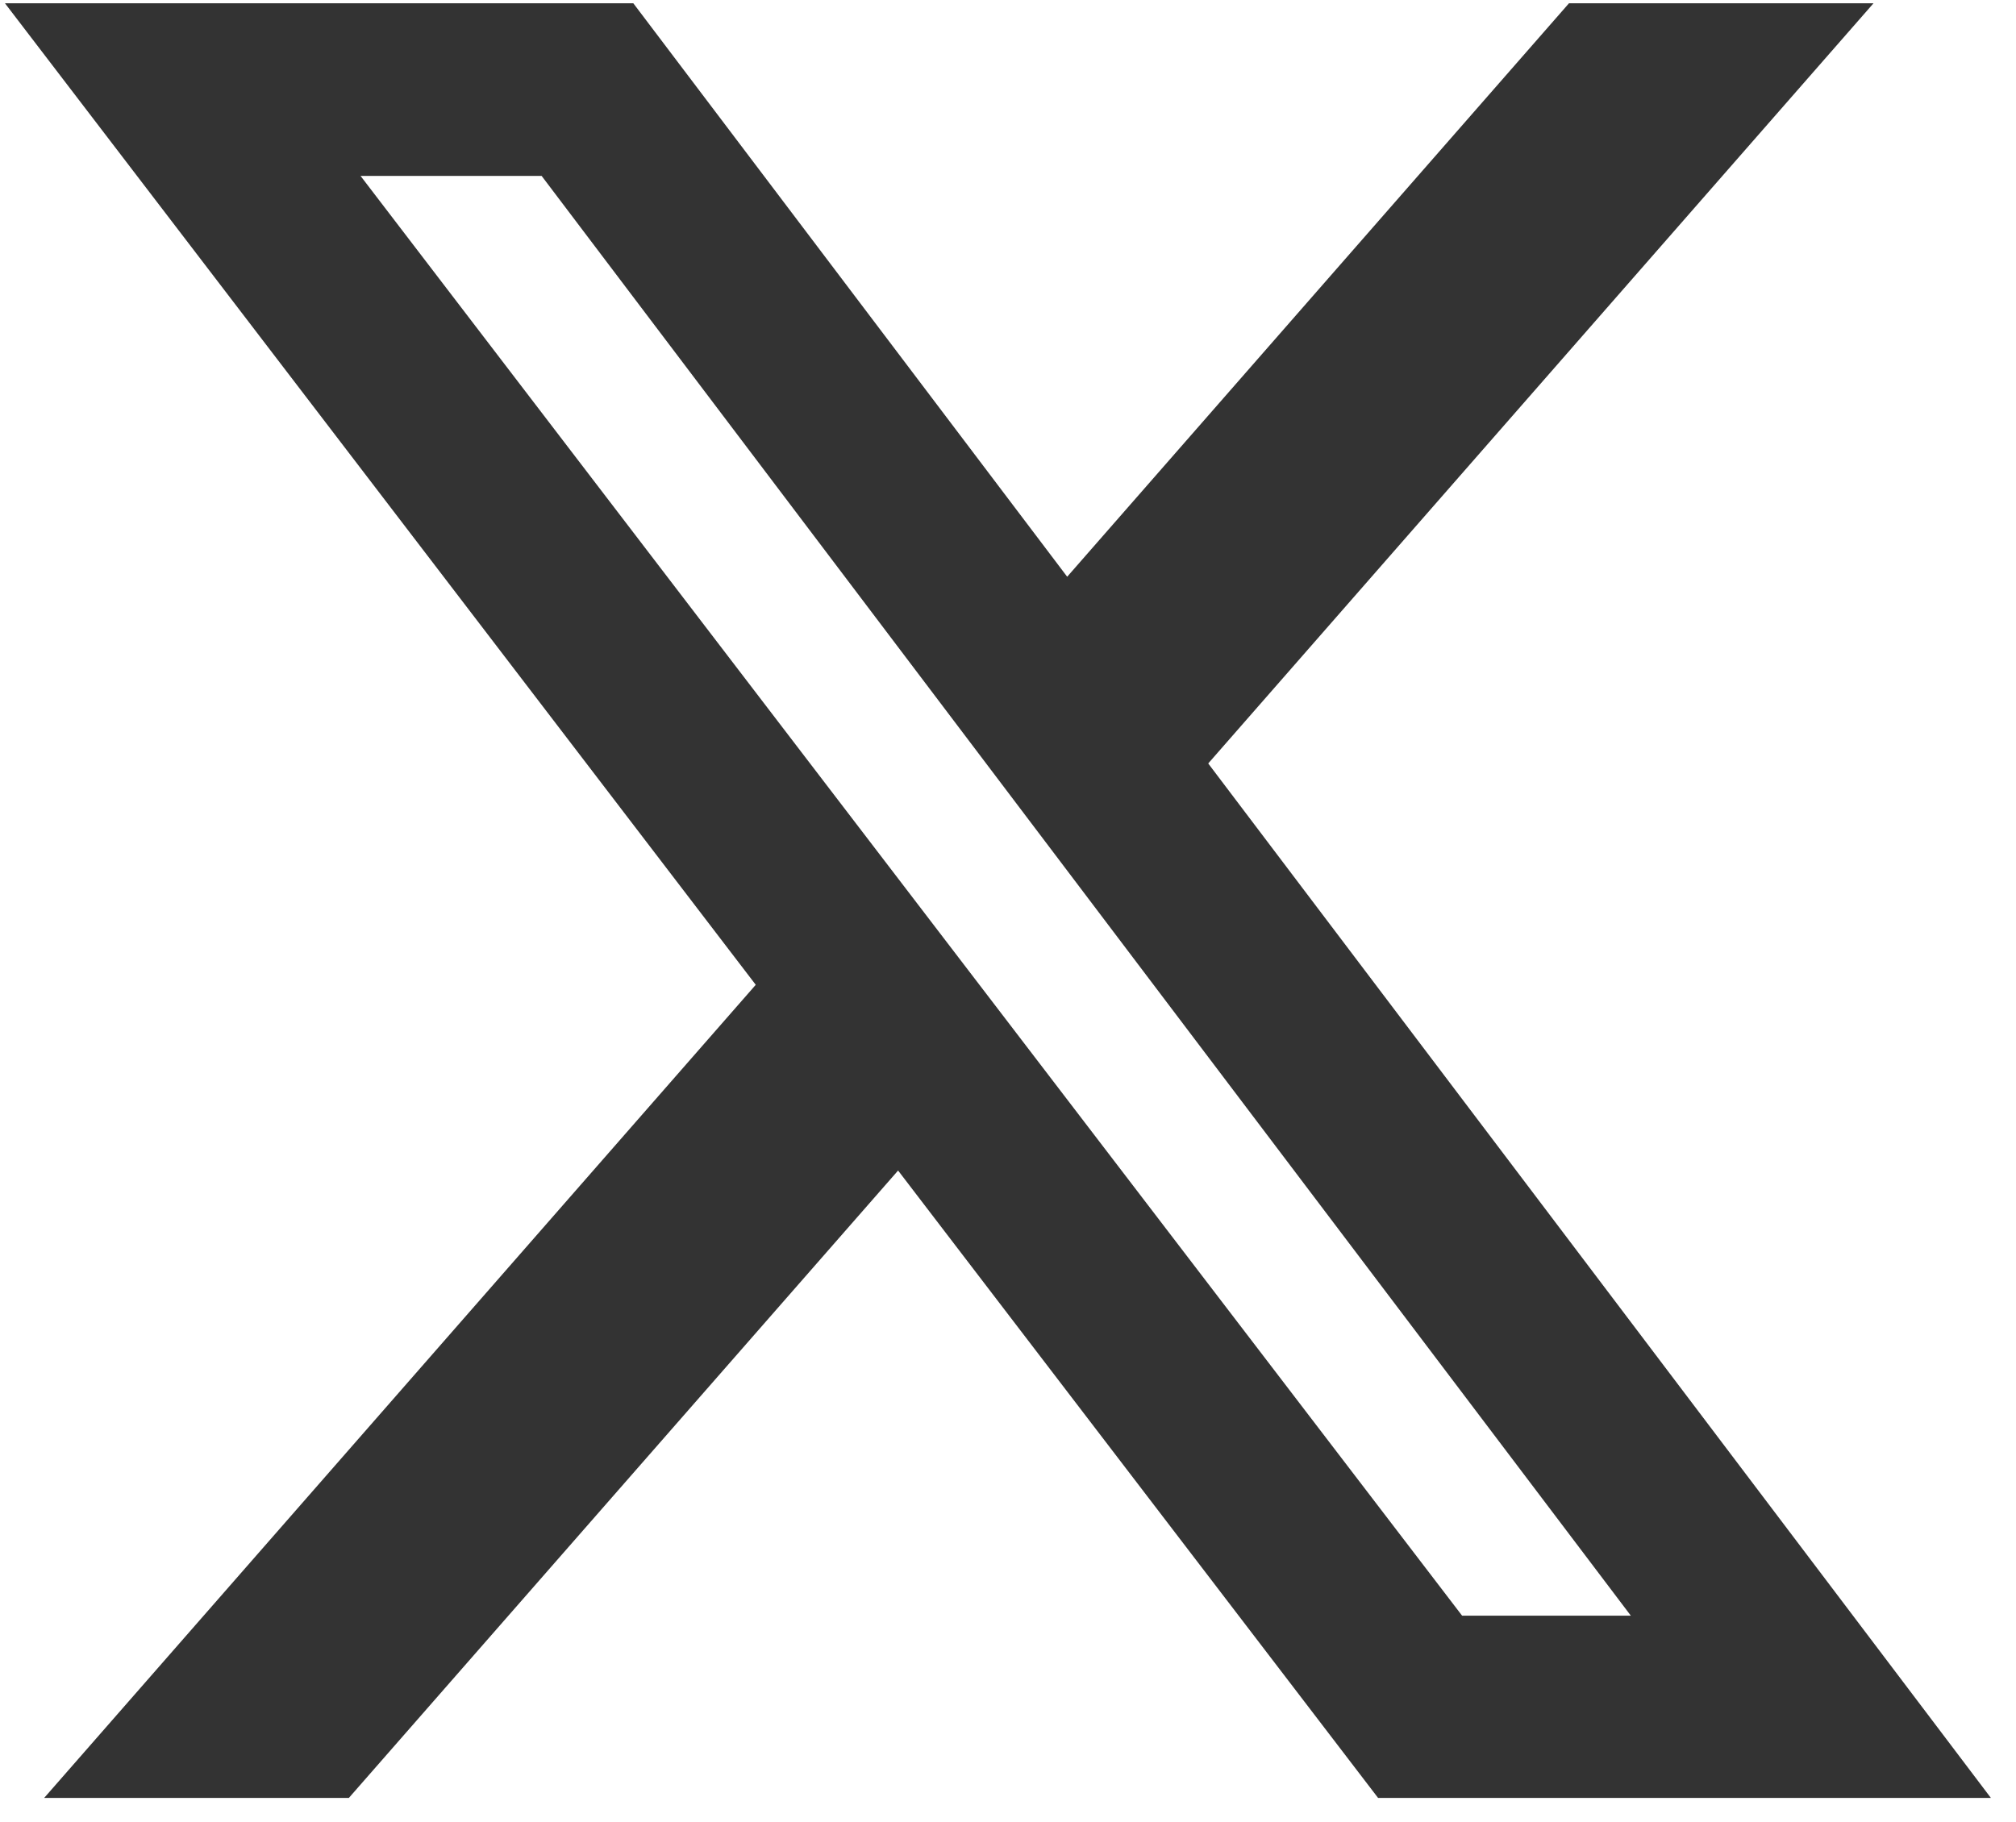
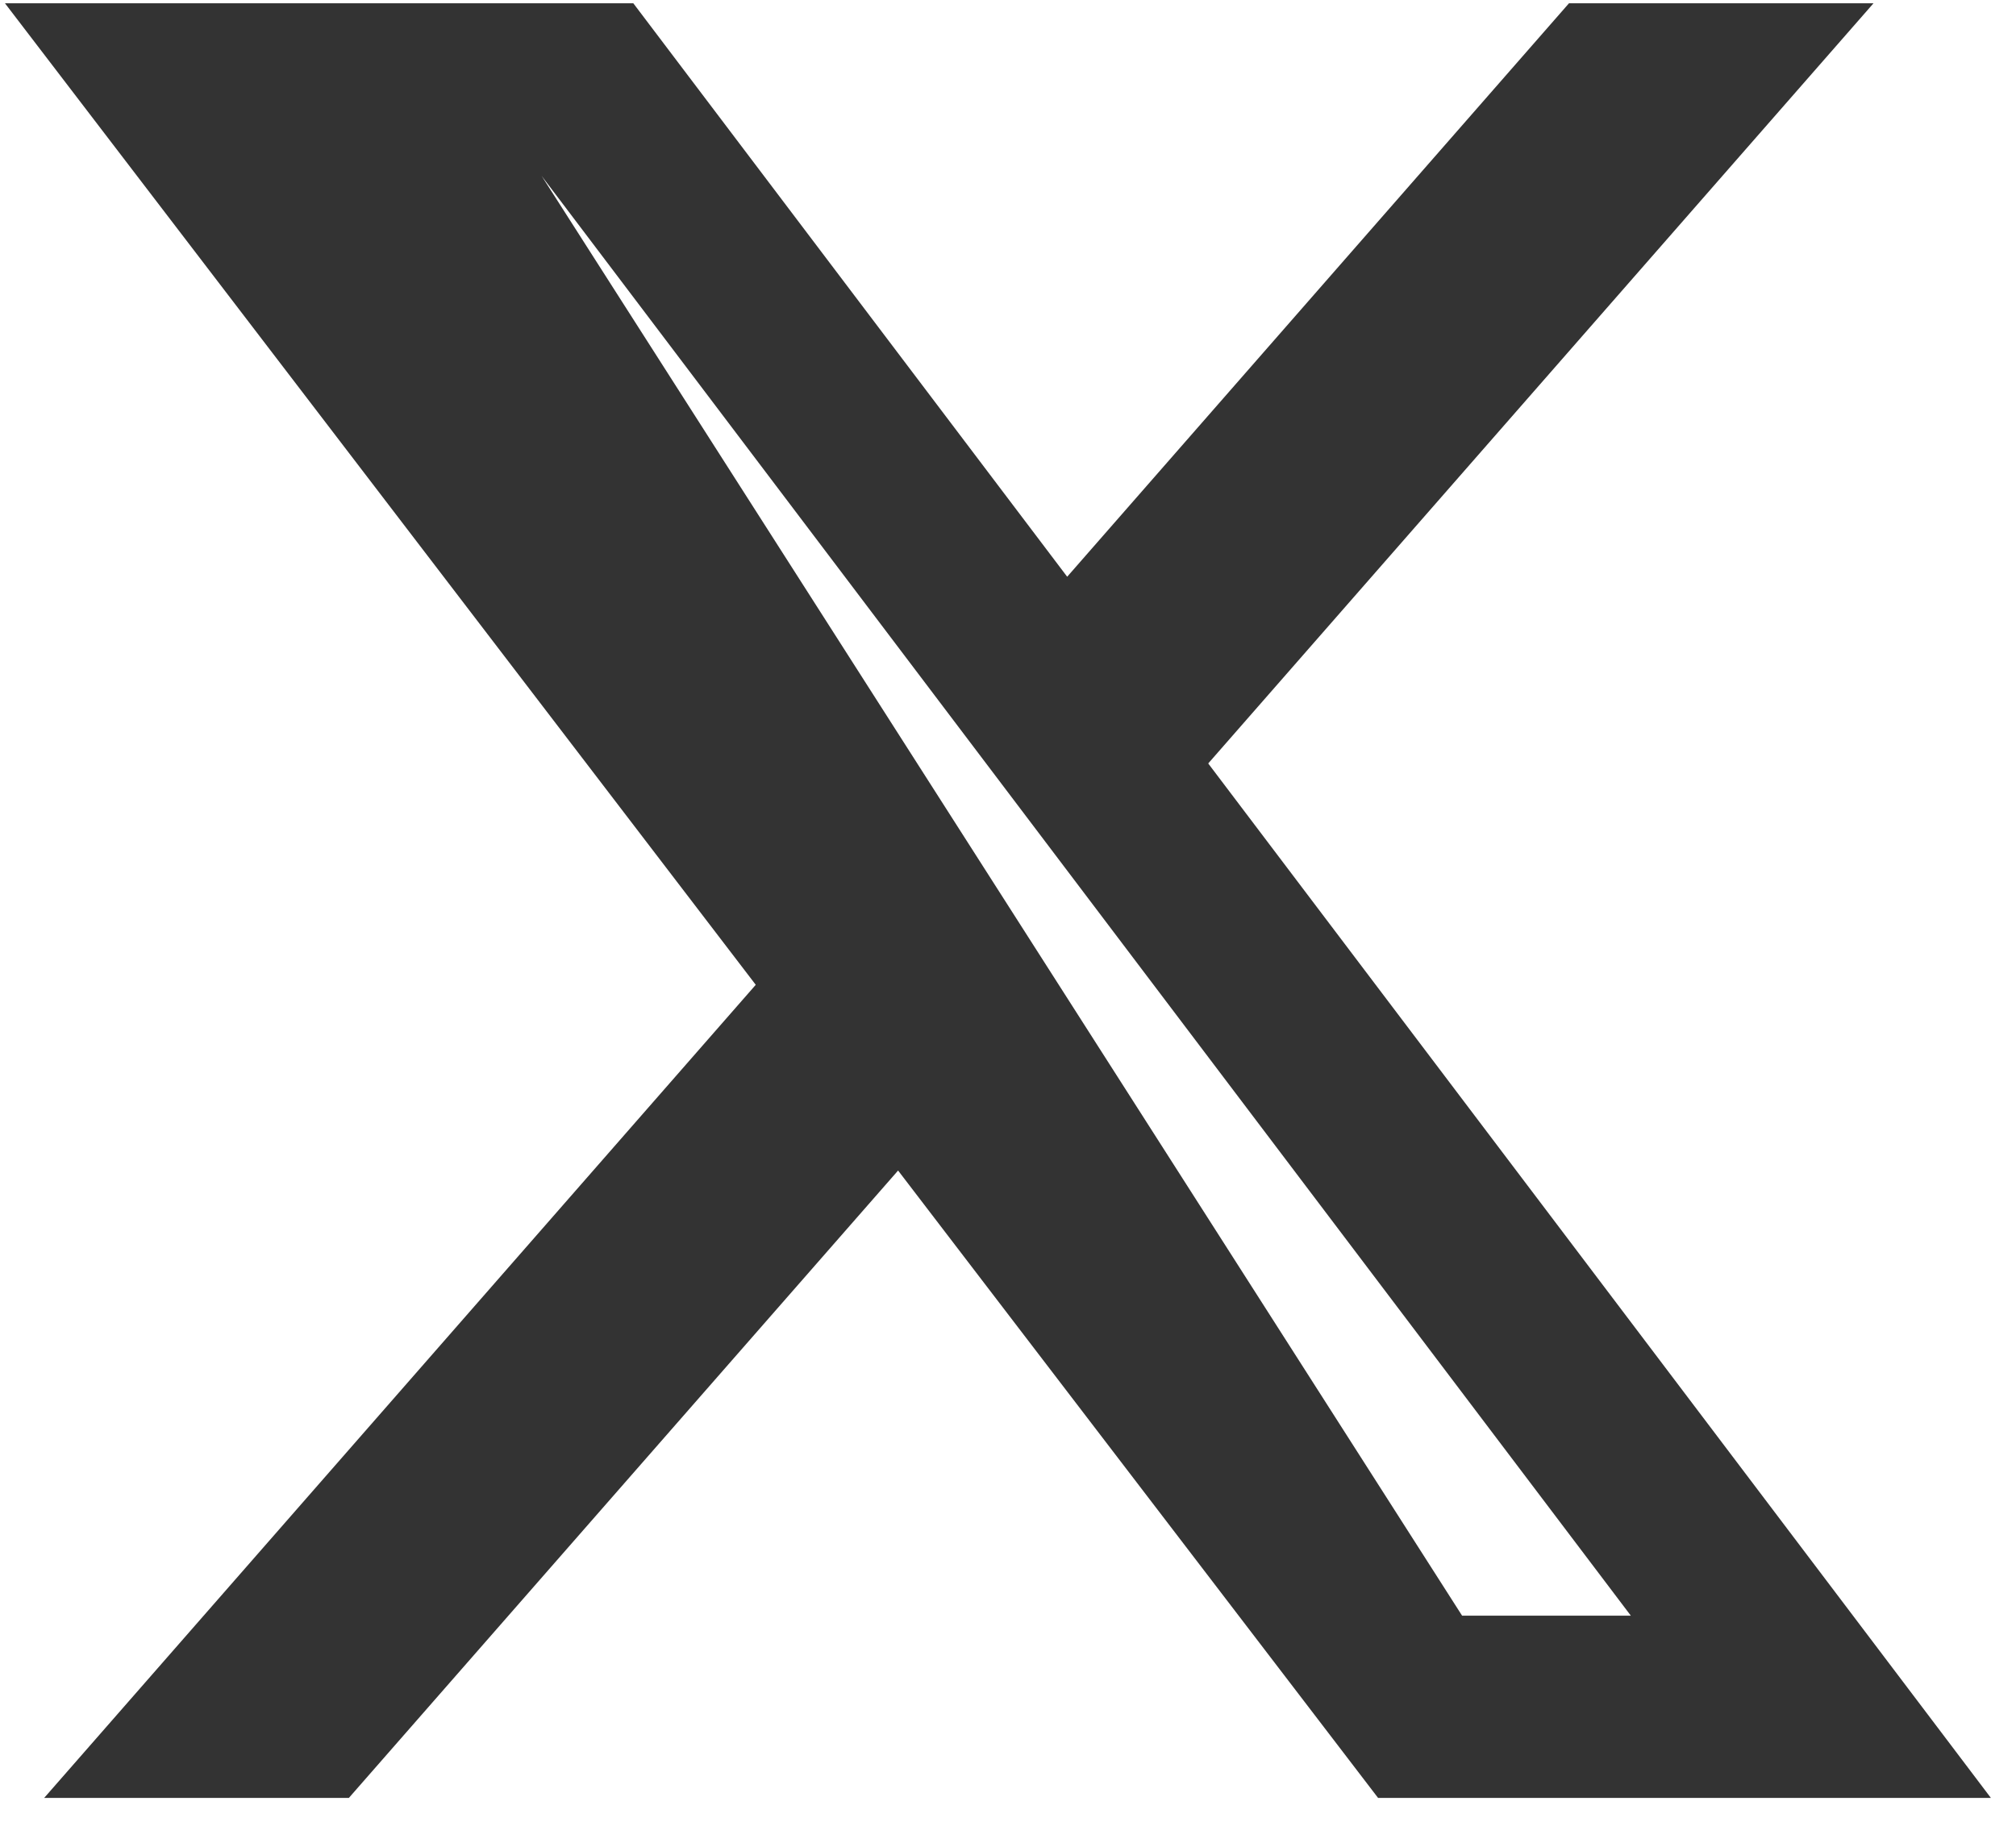
<svg xmlns="http://www.w3.org/2000/svg" width="73" height="66" viewBox="0 0 73 66" fill="none">
-   <path d="M56.813 0.119H67.84L43.75 27.652L72.09 65.119H49.9L32.52 42.396L12.633 65.119H1.6L27.366 35.669L0.18 0.119H22.933L38.643 20.889L56.813 0.119ZM52.943 58.519H59.053L19.613 6.372H13.056L52.943 58.519Z" fill="#333333" />
+   <path d="M56.813 0.119H67.84L43.75 27.652L72.09 65.119H49.9L32.52 42.396L12.633 65.119H1.6L27.366 35.669L0.18 0.119H22.933L38.643 20.889L56.813 0.119ZM52.943 58.519H59.053L19.613 6.372L52.943 58.519Z" fill="#333333" />
</svg>